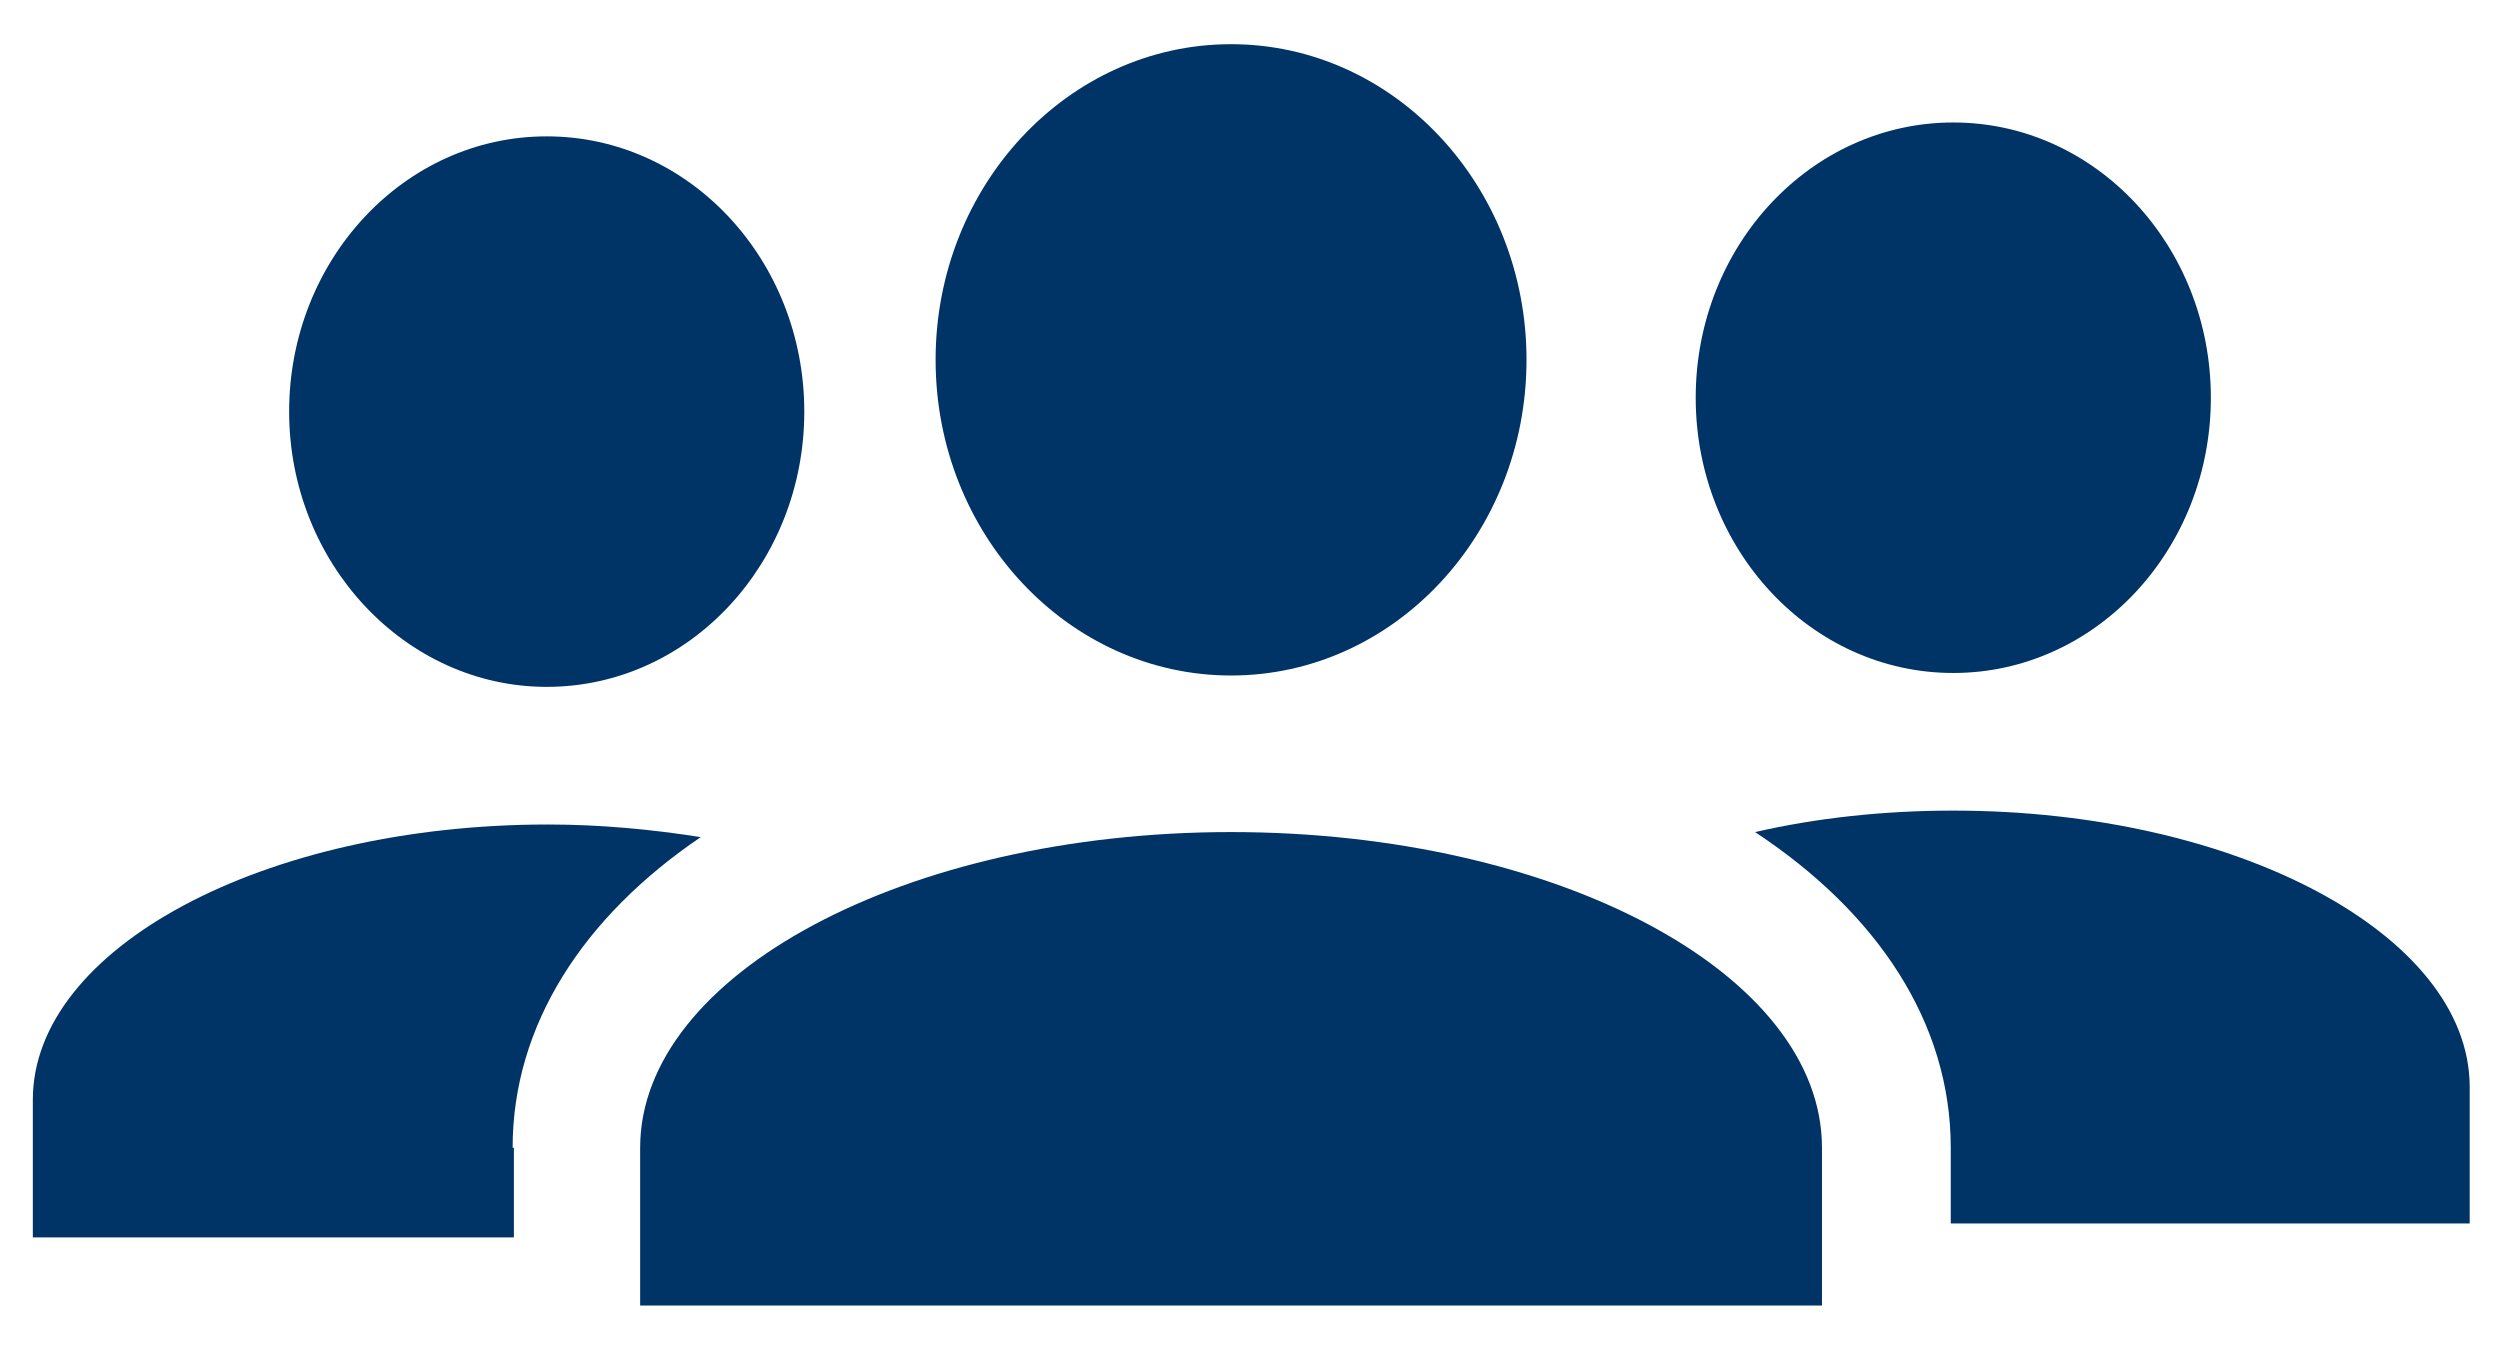
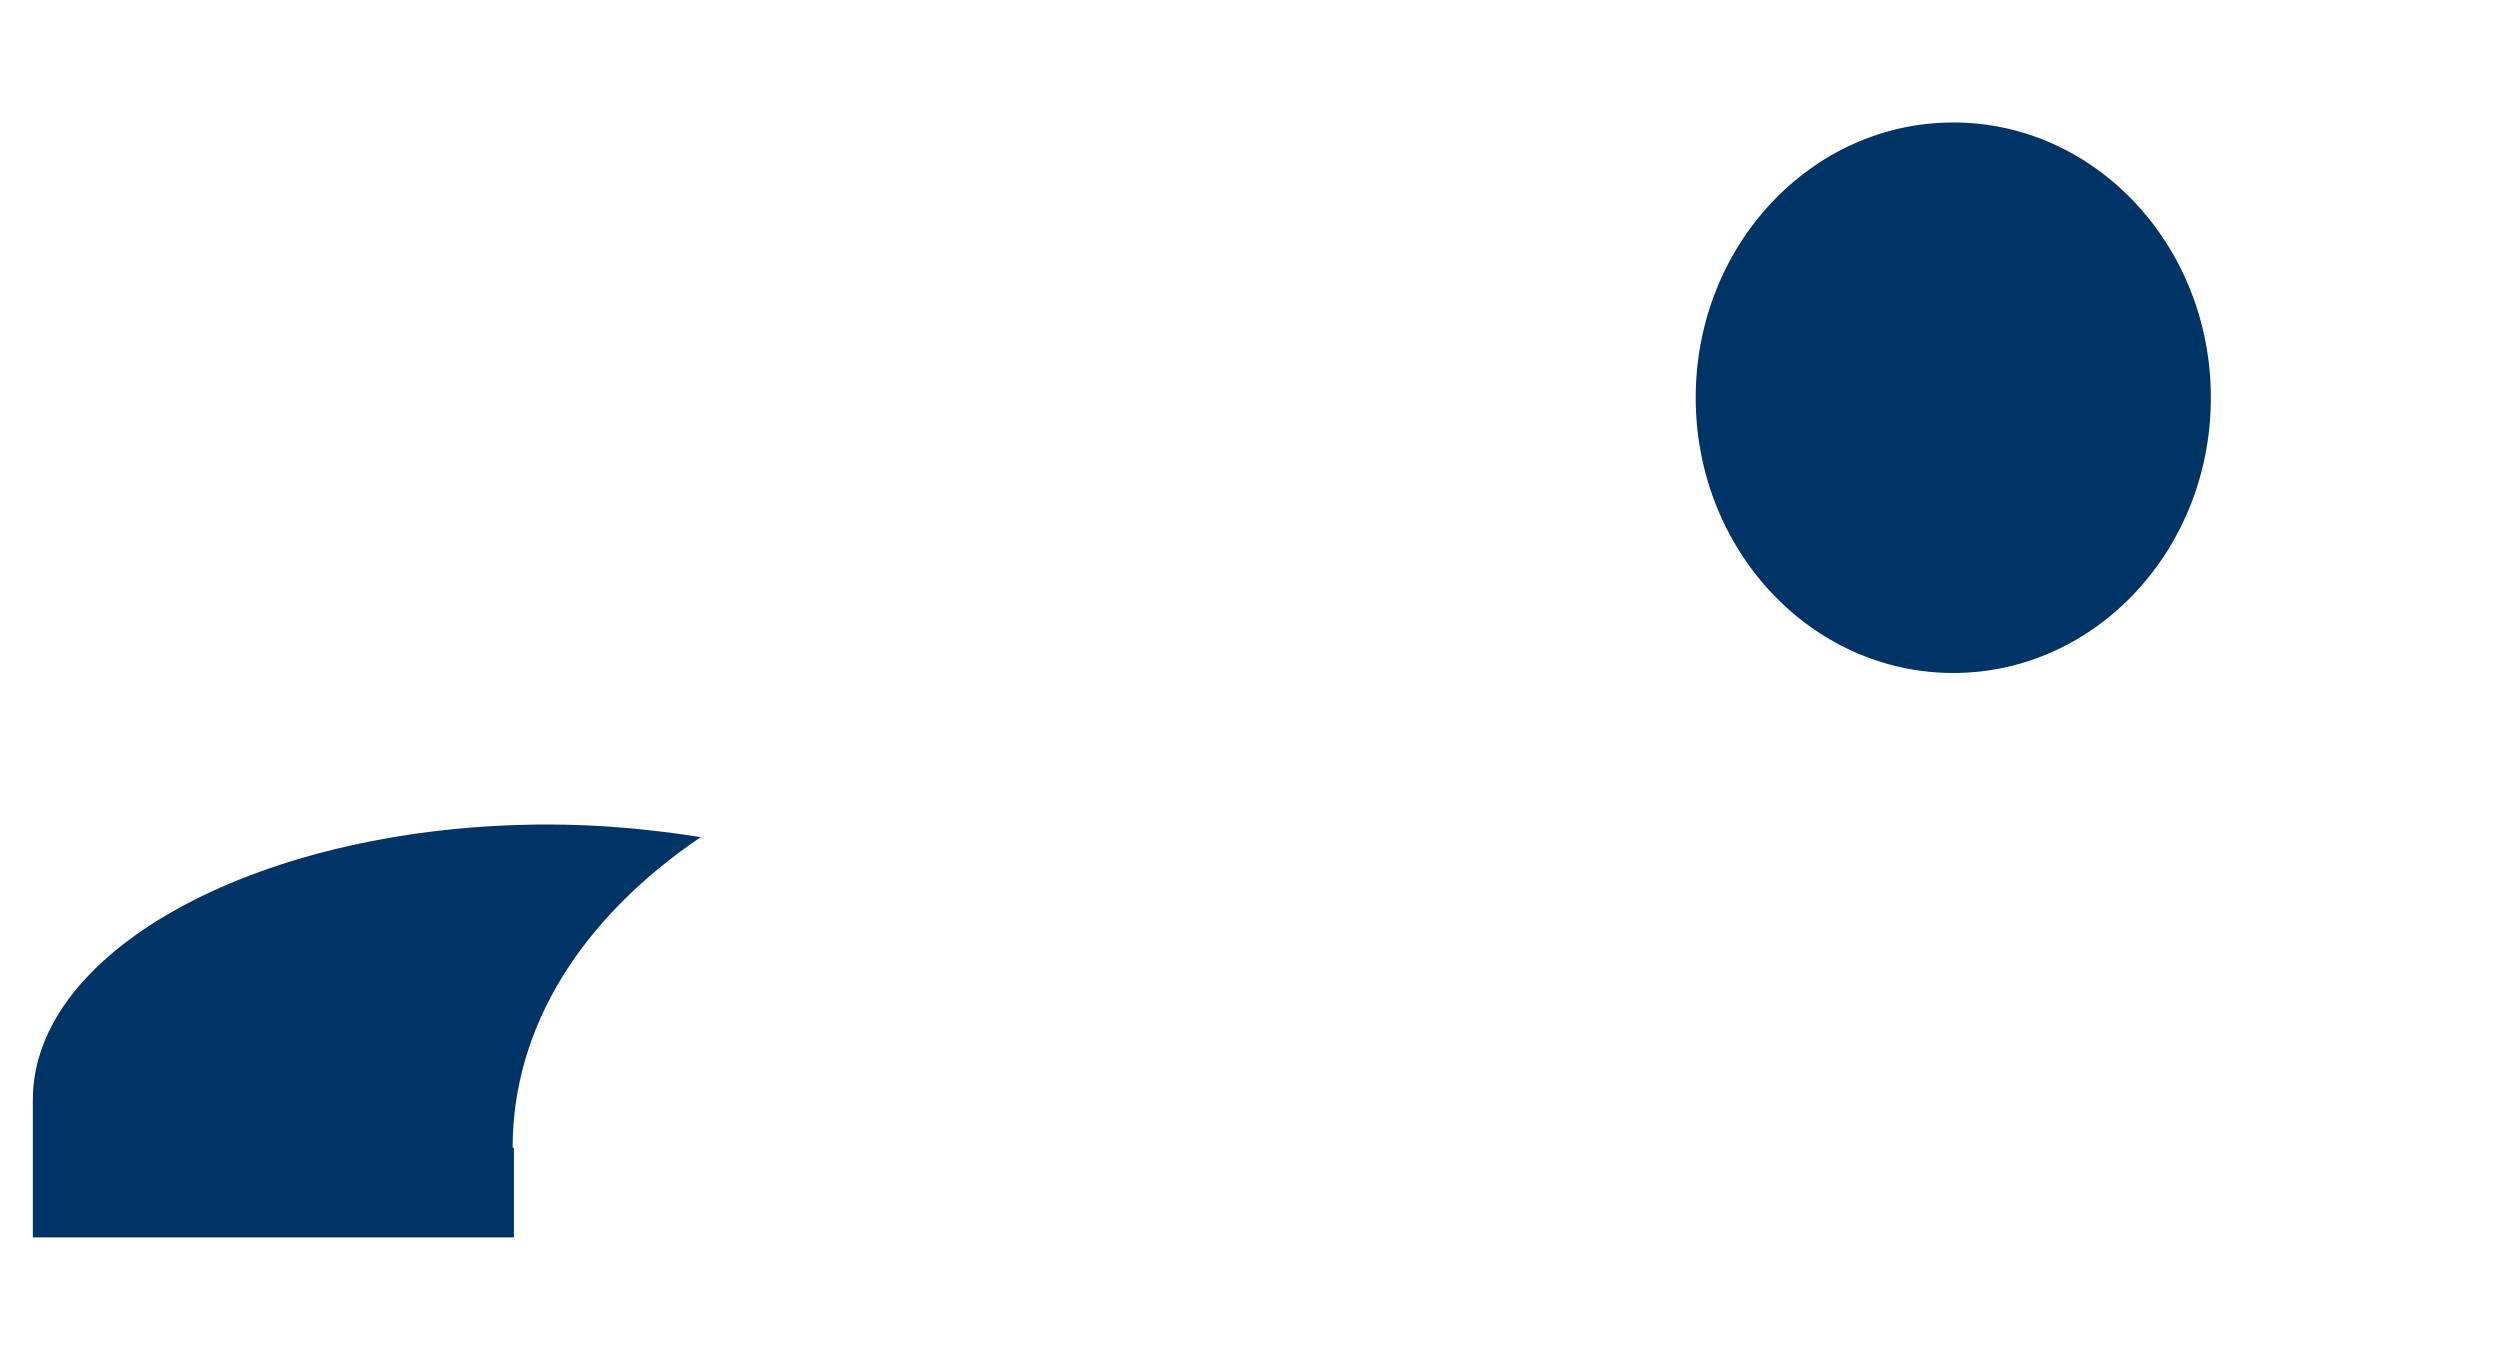
<svg xmlns="http://www.w3.org/2000/svg" id="Layer_1" x="0px" y="0px" viewBox="0 0 198 107" style="enable-background:new 0 0 198 107;" xml:space="preserve">
  <style type="text/css"> .st0{fill:#003366;} </style>
  <g>
    <g>
-       <path id="Union_1_9_" class="st0" d="M50.7,103.4V90.9c0-13.7,21-25,46.8-25s46.8,11.2,46.8,25v12.5H50.7z M74.1,28.5 c0-13.8,10.5-25,23.4-25s23.4,11.2,23.4,25s-10.5,25-23.4,25S74.1,42.3,74.1,28.5z" />
      <g>
        <ellipse class="st0" cx="154.7" cy="31.5" rx="20.4" ry="21.8" />
-         <path class="st0" d="M43.3,54.4c11.3,0,20.4-9.8,20.4-21.8s-9.1-21.8-20.4-21.8s-20.4,9.8-20.4,21.8 C22.9,44.6,32.1,54.4,43.3,54.4z" />
-         <path class="st0" d="M154.7,64.2c-5.6,0-10.9,0.6-15.7,1.7c9.7,6.4,15.5,15.1,15.5,25v6h41.1V86C195.5,74,177.1,64.2,154.7,64.2z " />
        <path class="st0" d="M40.6,90.9c0-9.7,5.6-18.3,14.9-24.6c-3.8-0.6-7.9-1-12.1-1c-22.5,0-40.8,9.8-40.8,21.8V98h38.1v-7.1H40.6z" />
      </g>
    </g>
  </g>
</svg>